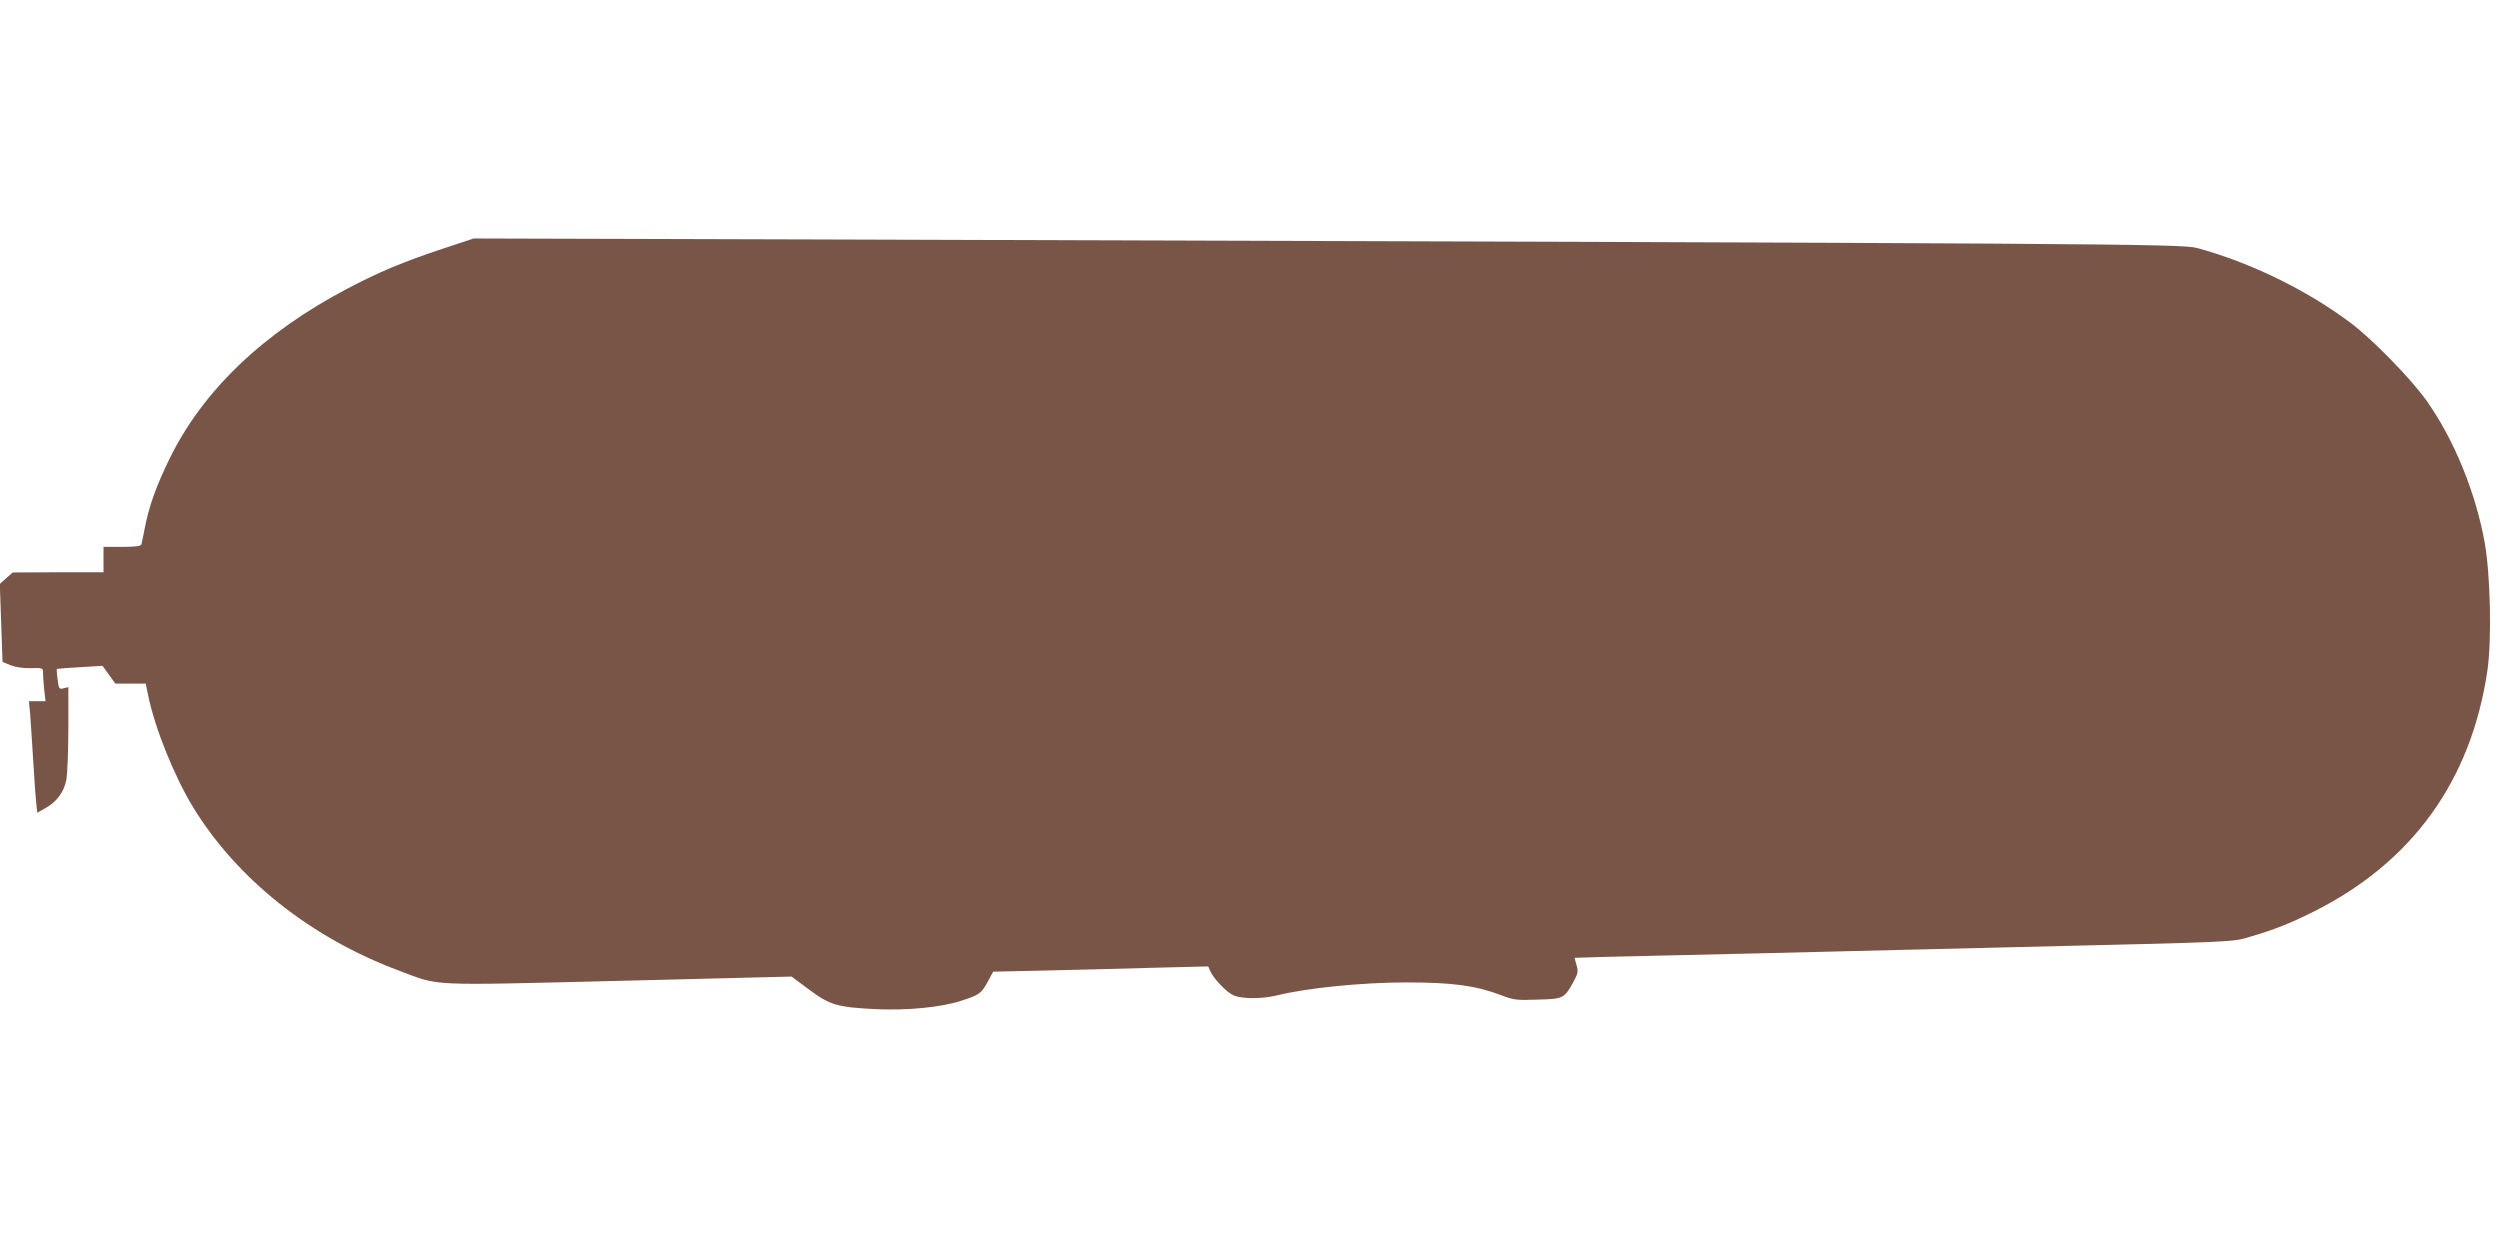
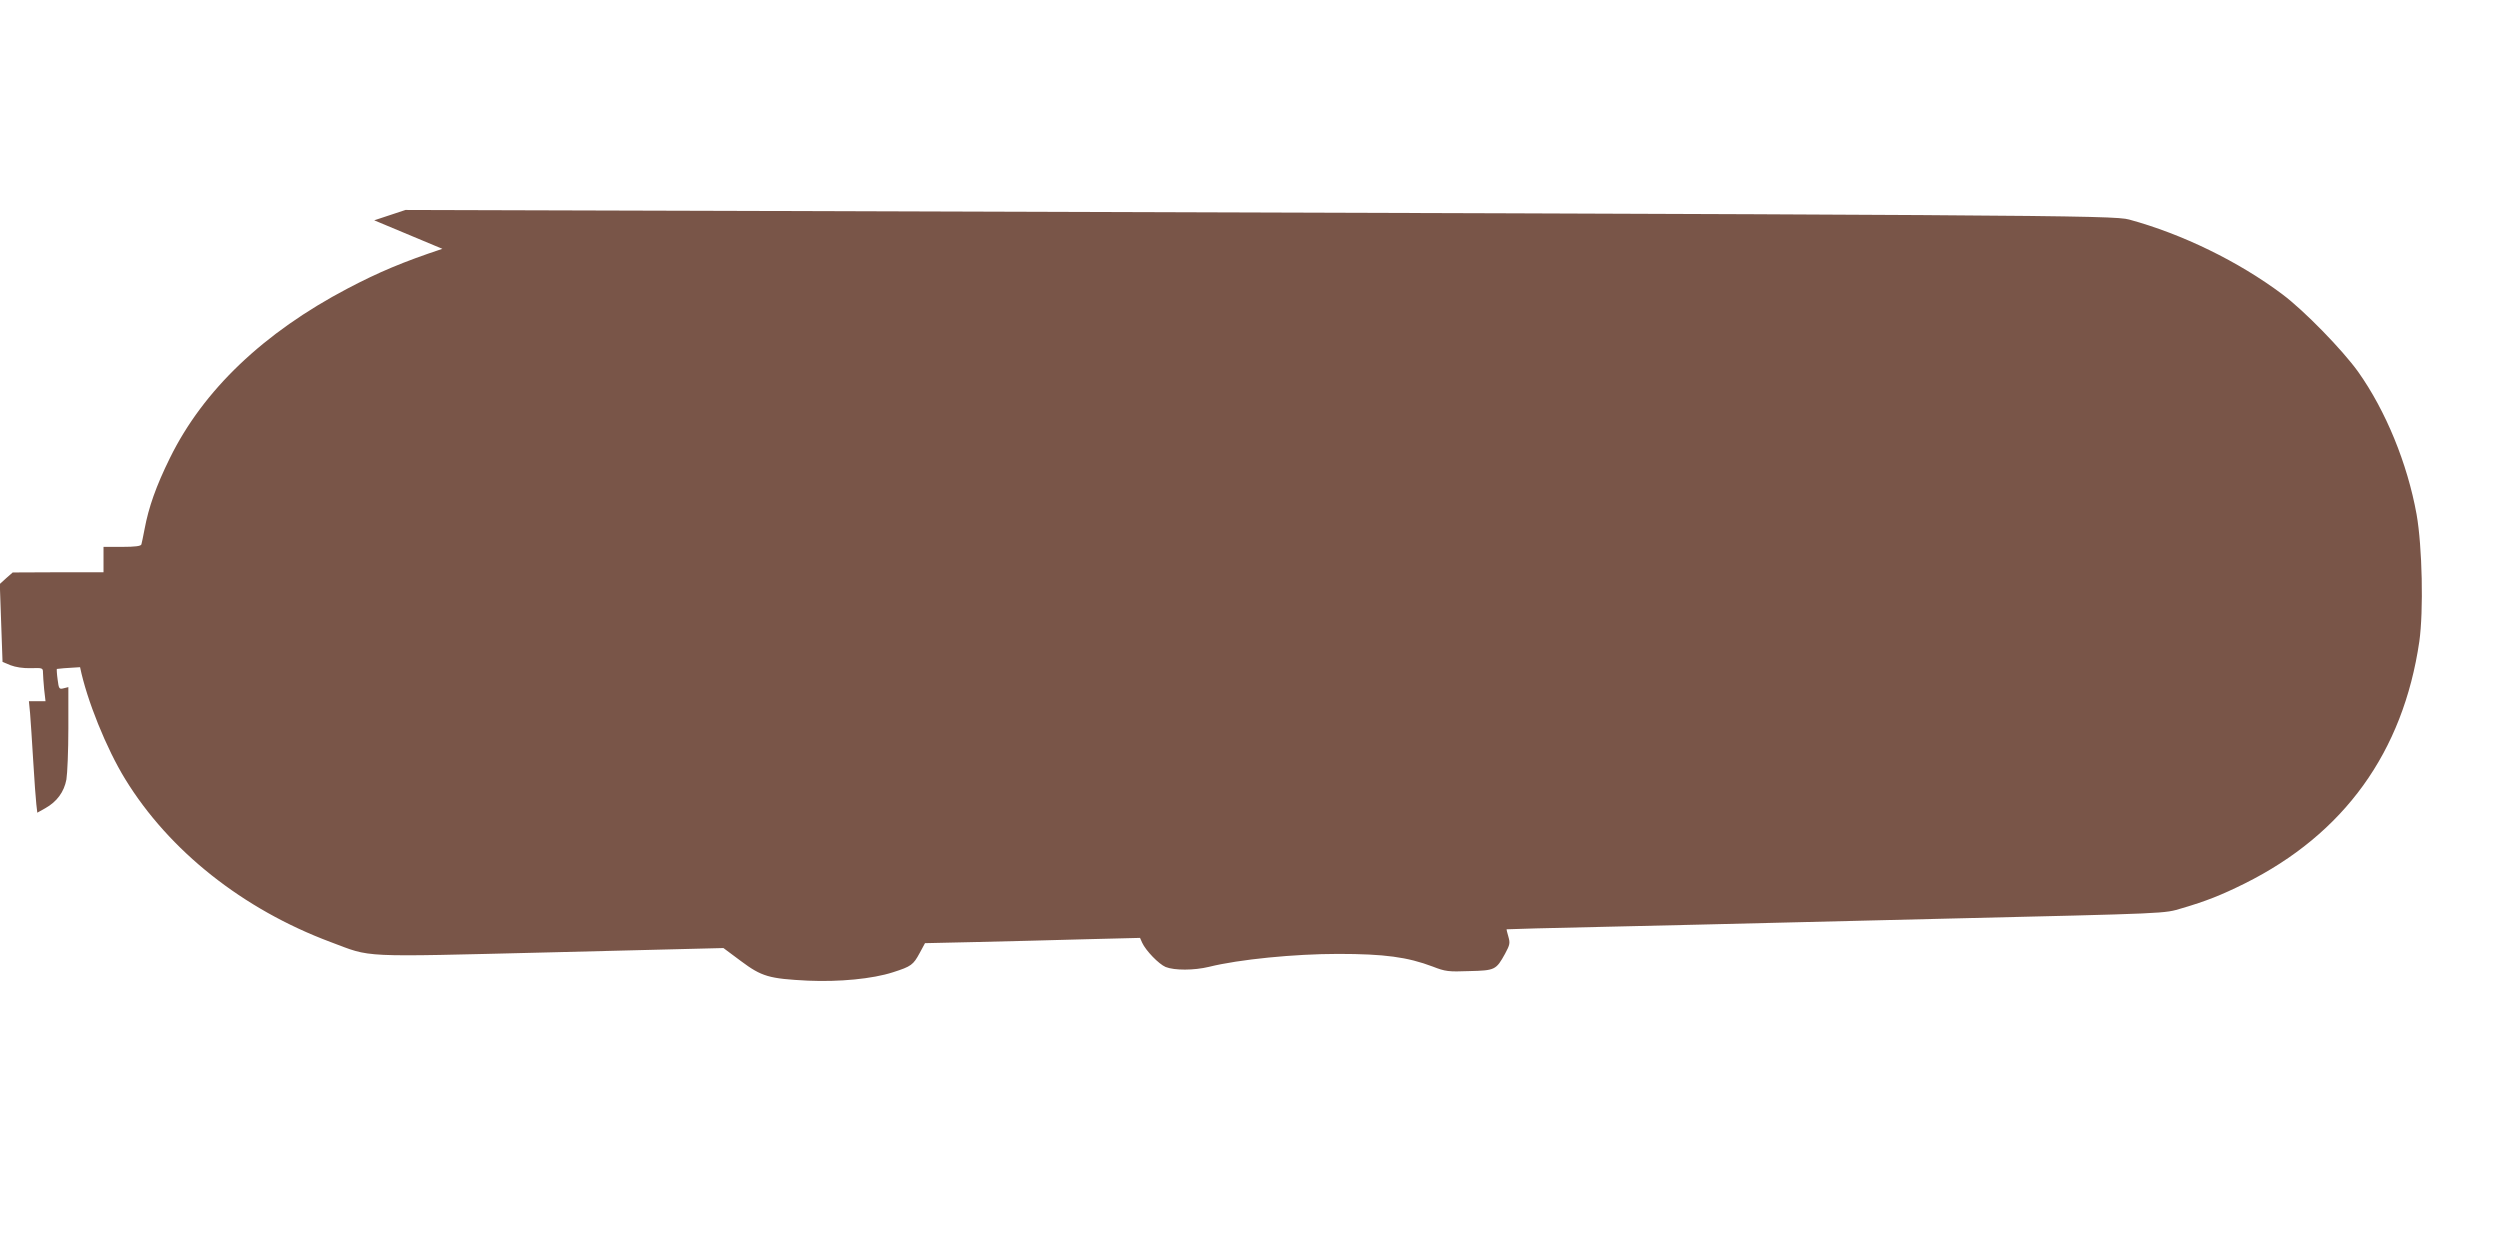
<svg xmlns="http://www.w3.org/2000/svg" version="1.0" width="1280pt" height="640pt" viewBox="0 0 1280 640" preserveAspectRatio="xMidYMid meet">
  <g transform="translate(0,640) scale(0.1,-0.1)" fill="#795548" stroke="none">
-     <path d="M2265 5126 c-202 -67 -327 -120 -485 -203 -430 -226 -739 -520 -910 -868 -71 -144 -109 -252 -130 -365 -7 -36 -14 -71 -16 -77 -2 -9 -31 -13 -99 -13 l-95 0 0 -65 0 -65 -232 0 -233 -1 -33 -29 -33 -30 7 -200 7 -199 41 -17 c26 -10 64 -16 104 -15 59 2 62 1 62 -22 0 -13 3 -52 6 -86 l7 -61 -43 0 -42 0 6 -62 c3 -35 10 -144 16 -243 6 -99 13 -199 16 -223 l5 -43 41 23 c59 33 96 83 108 147 5 30 10 148 10 263 l0 210 -24 -6 c-23 -6 -25 -3 -31 45 -4 28 -5 52 -4 54 2 1 56 6 119 9 l115 7 33 -46 33 -45 77 0 78 0 13 -62 c34 -167 135 -417 231 -573 225 -367 602 -666 1051 -834 217 -81 131 -77 1128 -53 l884 22 90 -67 c106 -79 143 -90 343 -100 160 -7 330 9 435 43 94 30 104 38 137 99 l27 50 270 6 c149 3 396 10 550 14 l281 7 11 -25 c19 -41 85 -109 120 -124 45 -18 145 -18 223 1 153 38 437 66 660 66 238 0 355 -16 485 -65 64 -25 80 -27 186 -23 133 3 138 6 184 89 25 46 26 55 17 87 -6 20 -10 37 -9 38 1 1 232 7 512 13 281 6 681 16 890 21 209 5 580 14 825 20 1185 28 1136 26 1231 54 123 36 201 67 320 126 510 254 812 673 895 1240 22 157 15 485 -14 650 -47 261 -158 531 -299 730 -81 113 -277 314 -388 397 -224 168 -513 309 -785 383 -81 22 -398 24 -7060 44 l-1765 5 -160 -53z" />
+     <path d="M2265 5126 c-202 -67 -327 -120 -485 -203 -430 -226 -739 -520 -910 -868 -71 -144 -109 -252 -130 -365 -7 -36 -14 -71 -16 -77 -2 -9 -31 -13 -99 -13 l-95 0 0 -65 0 -65 -232 0 -233 -1 -33 -29 -33 -30 7 -200 7 -199 41 -17 c26 -10 64 -16 104 -15 59 2 62 1 62 -22 0 -13 3 -52 6 -86 l7 -61 -43 0 -42 0 6 -62 c3 -35 10 -144 16 -243 6 -99 13 -199 16 -223 l5 -43 41 23 c59 33 96 83 108 147 5 30 10 148 10 263 l0 210 -24 -6 c-23 -6 -25 -3 -31 45 -4 28 -5 52 -4 54 2 1 56 6 119 9 c34 -167 135 -417 231 -573 225 -367 602 -666 1051 -834 217 -81 131 -77 1128 -53 l884 22 90 -67 c106 -79 143 -90 343 -100 160 -7 330 9 435 43 94 30 104 38 137 99 l27 50 270 6 c149 3 396 10 550 14 l281 7 11 -25 c19 -41 85 -109 120 -124 45 -18 145 -18 223 1 153 38 437 66 660 66 238 0 355 -16 485 -65 64 -25 80 -27 186 -23 133 3 138 6 184 89 25 46 26 55 17 87 -6 20 -10 37 -9 38 1 1 232 7 512 13 281 6 681 16 890 21 209 5 580 14 825 20 1185 28 1136 26 1231 54 123 36 201 67 320 126 510 254 812 673 895 1240 22 157 15 485 -14 650 -47 261 -158 531 -299 730 -81 113 -277 314 -388 397 -224 168 -513 309 -785 383 -81 22 -398 24 -7060 44 l-1765 5 -160 -53z" />
  </g>
</svg>